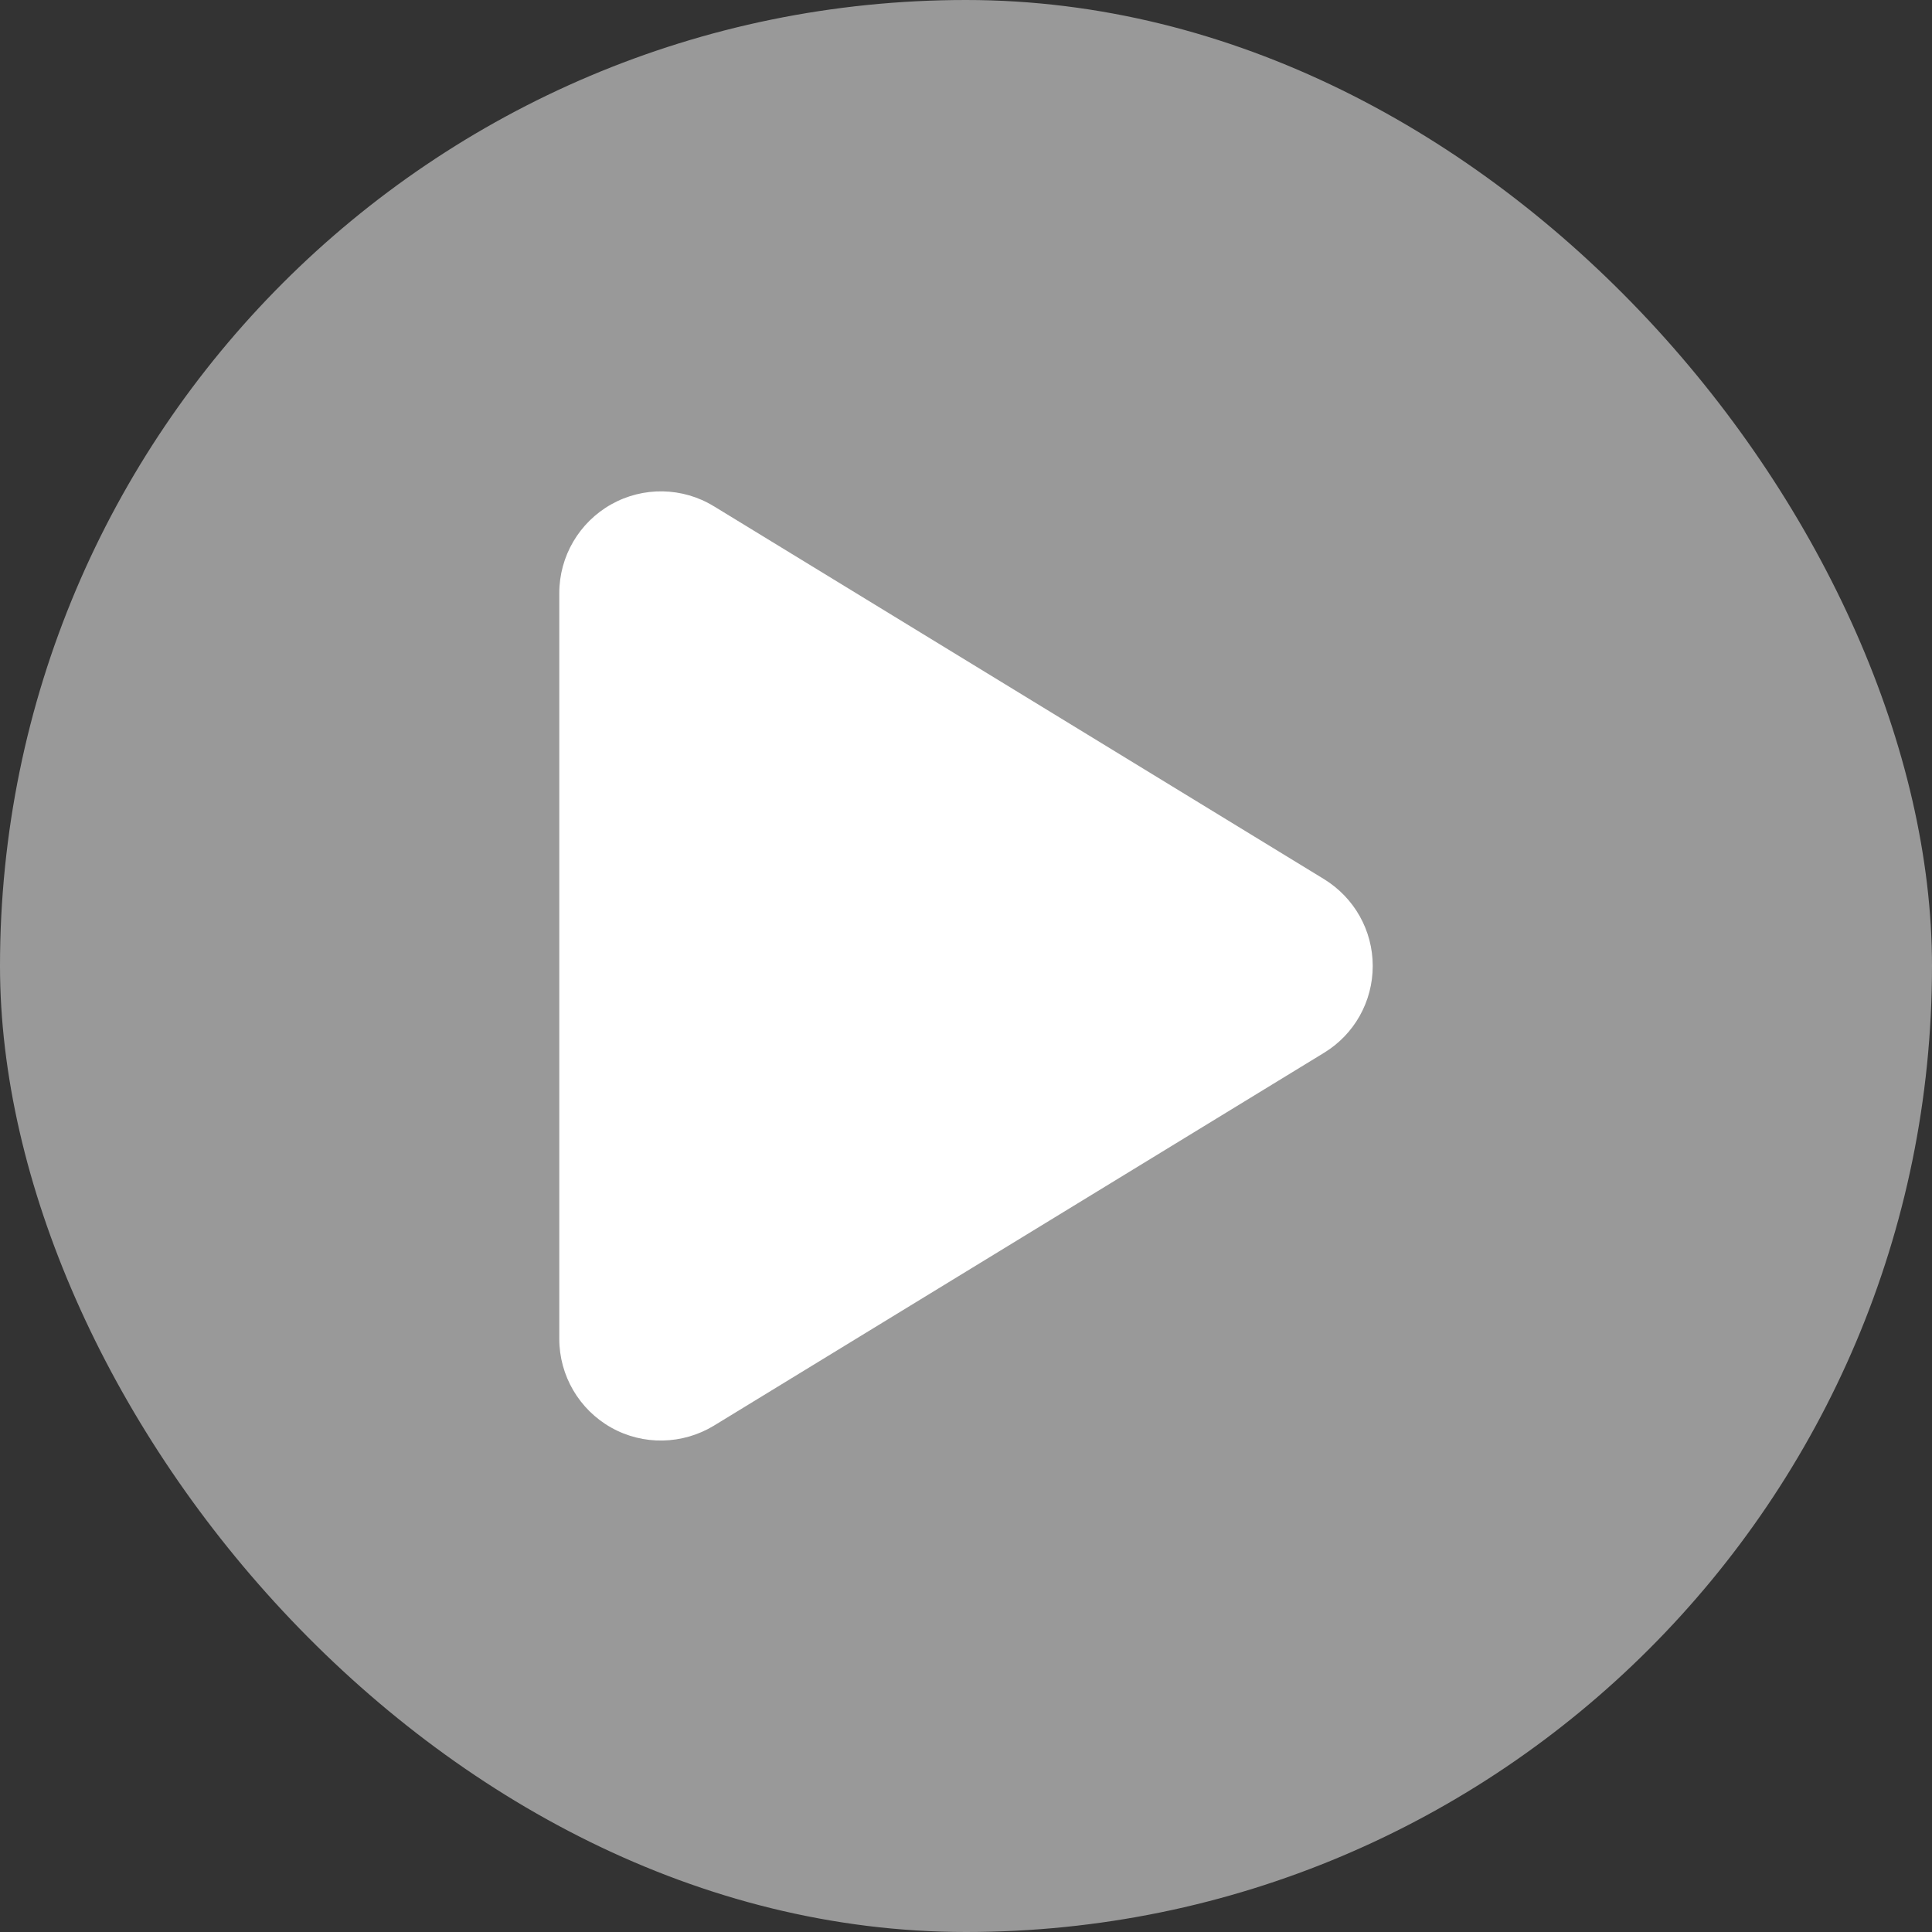
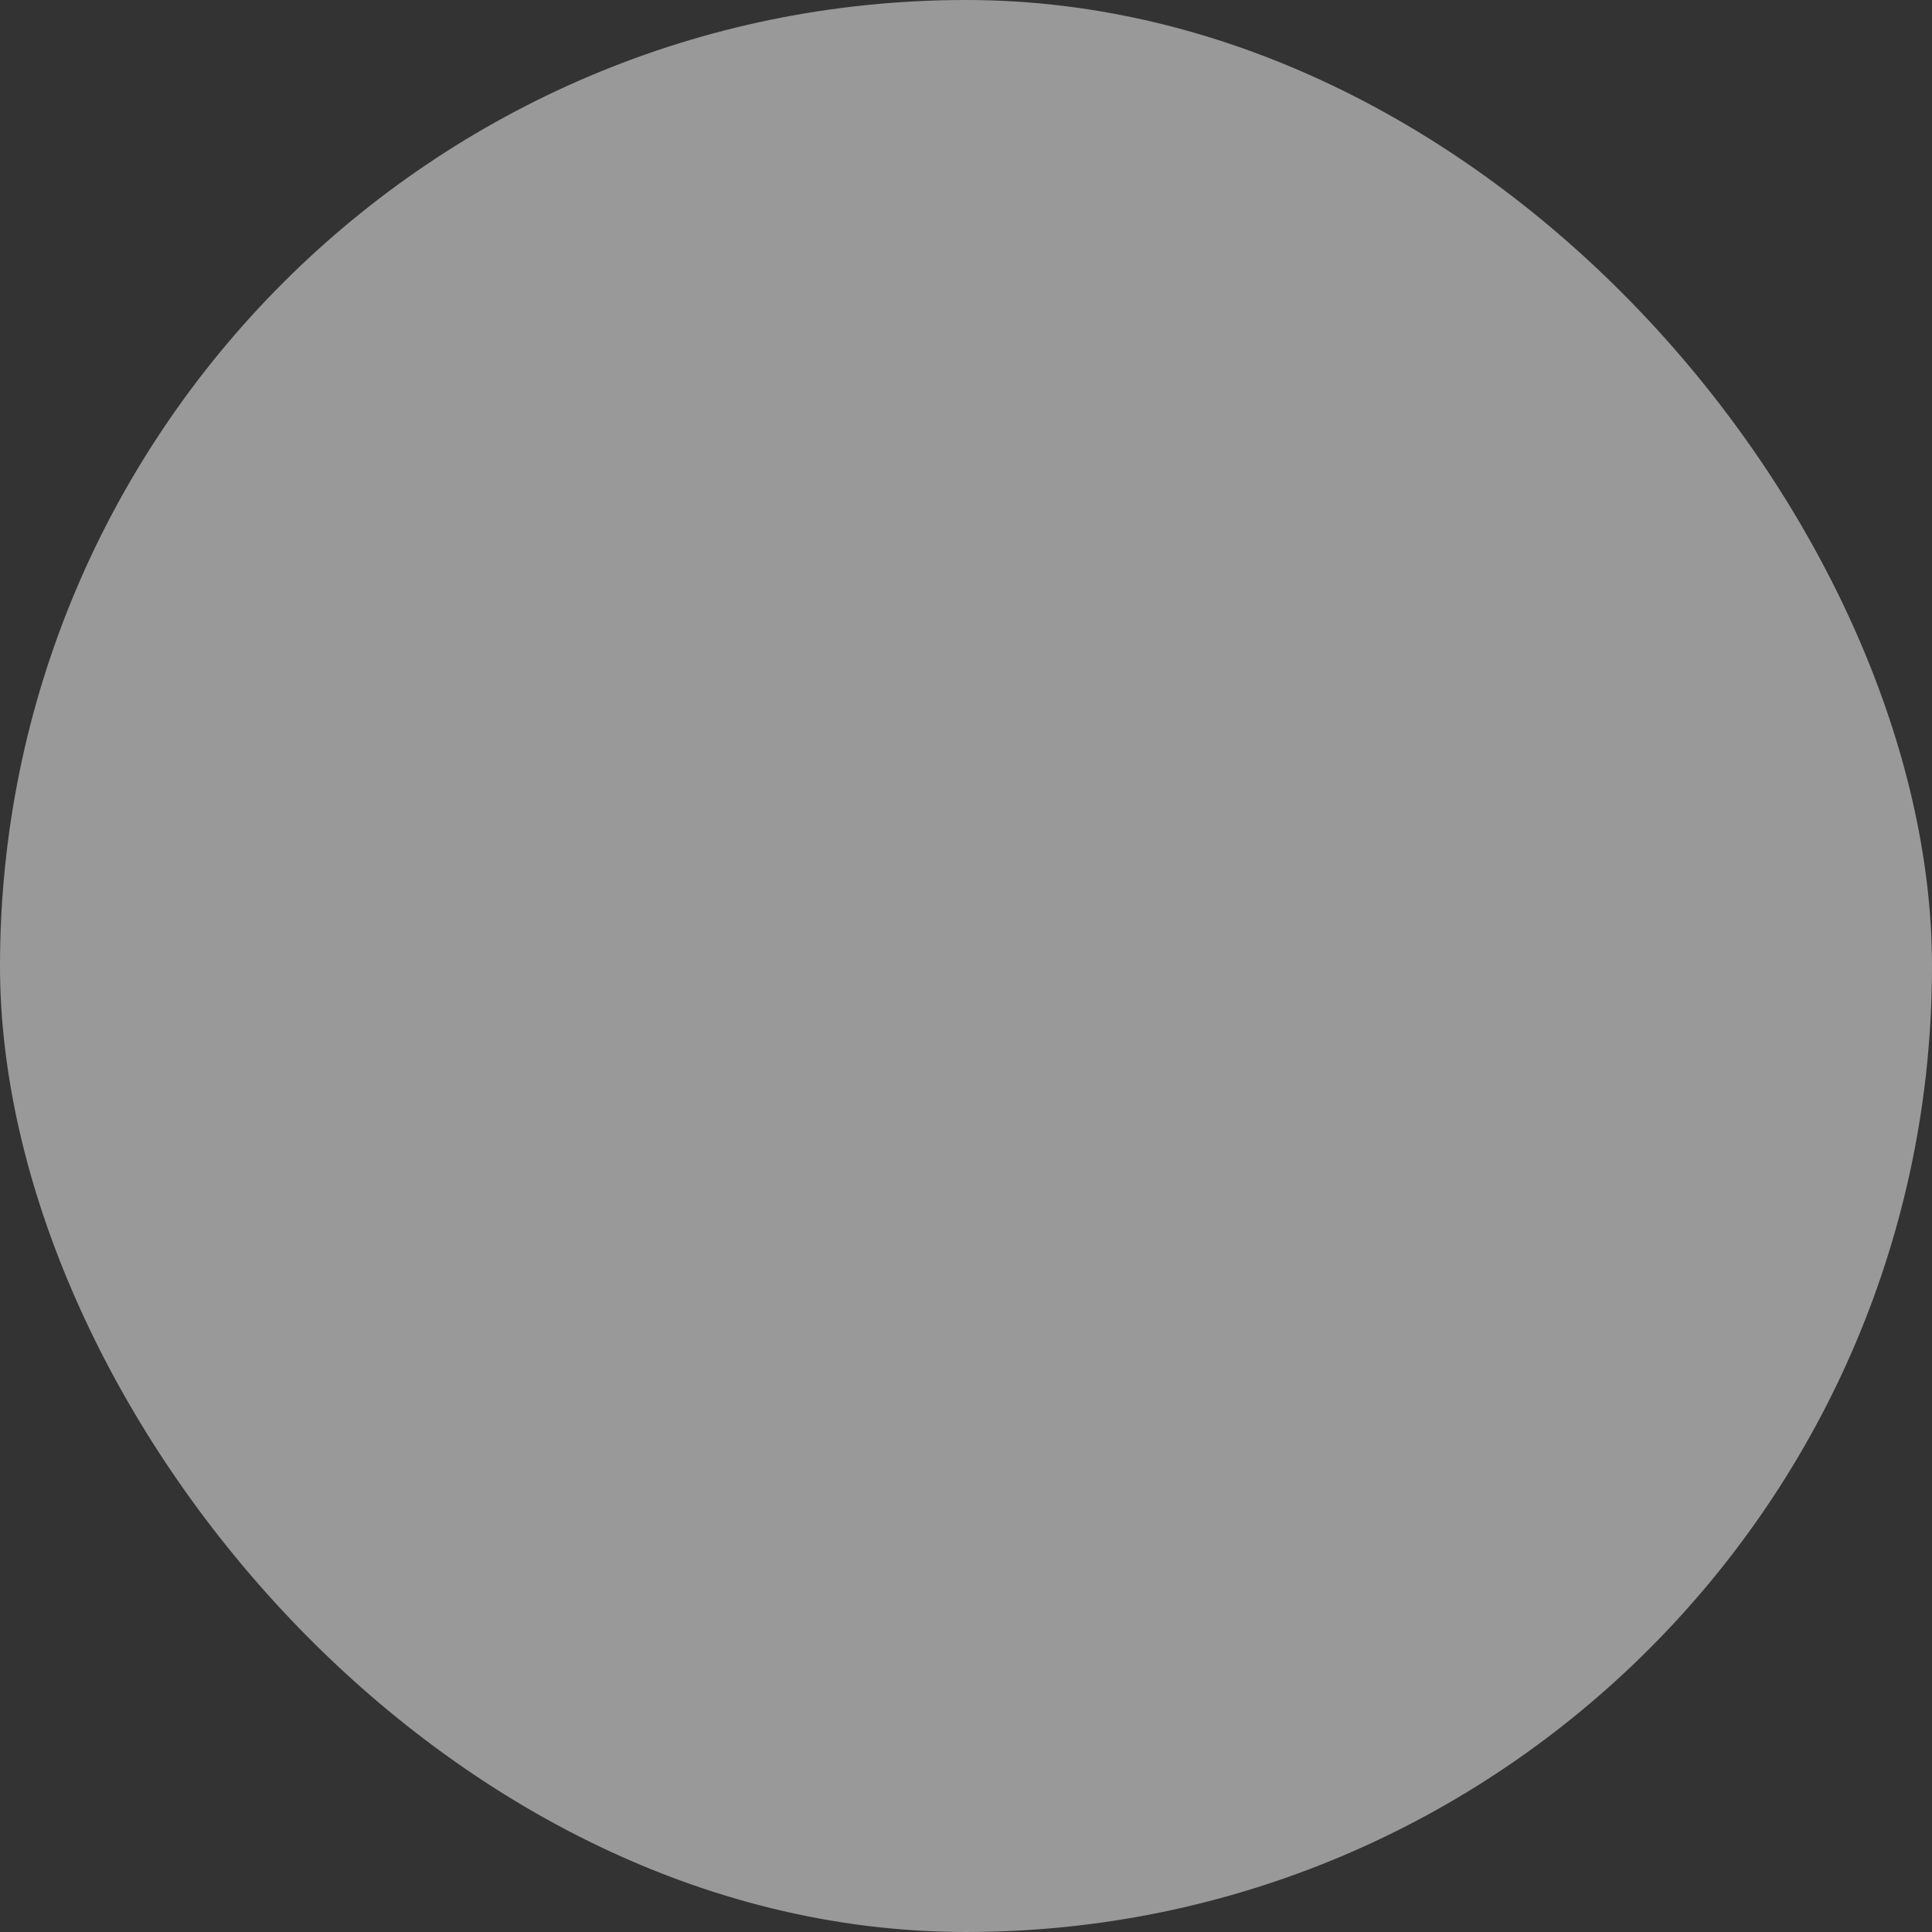
<svg xmlns="http://www.w3.org/2000/svg" viewBox="0 0 114 114">
  <rect x="0" y="0" width="114" height="114" fill="#333333" stroke="none" />
  <rect width="114" height="114" rx="57" fill="#fff" fill-opacity=".5" />
-   <path d="m42.125 29.875c-1.85-1.137-4.175-1.175-6.062-0.113s-3.062 3.062-3.062 5.237v44c0 2.175 1.175 4.175 3.062 5.237s4.213 1.012 6.062-0.113l36-22c1.788-1.087 2.875-3.025 2.875-5.125s-1.087-4.025-2.875-5.125l-36-22z" fill="#fff" />
</svg>